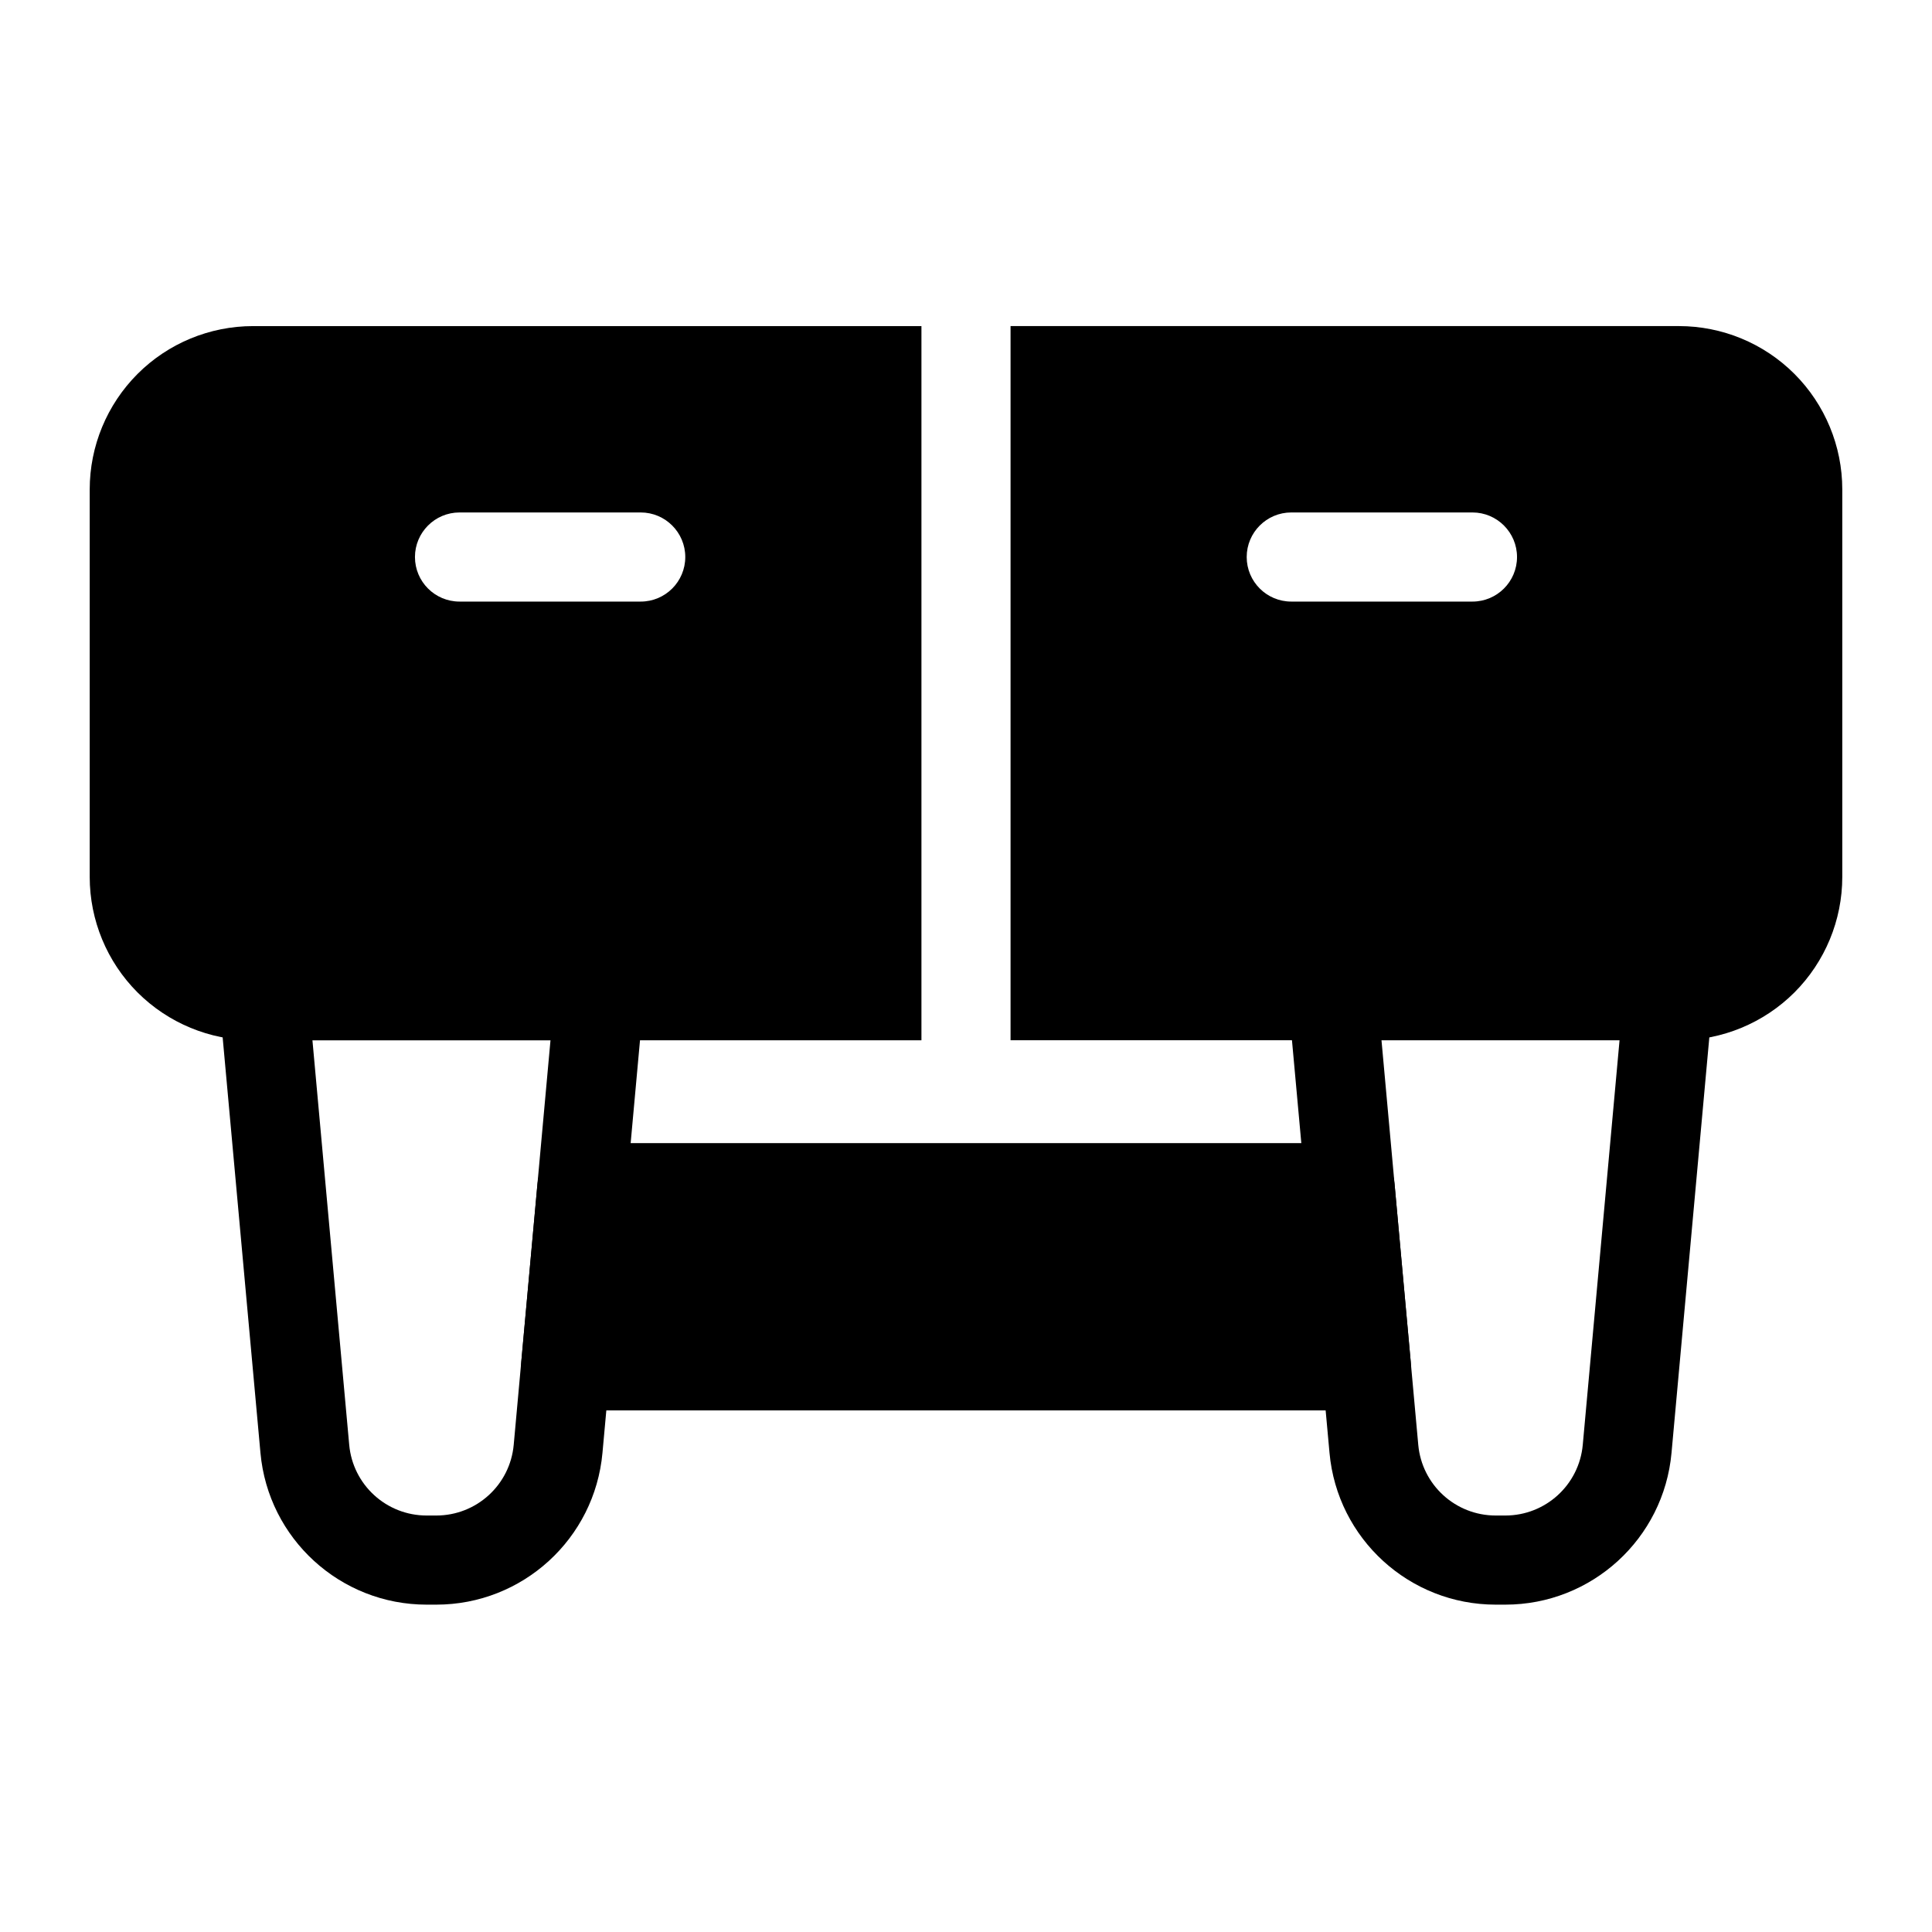
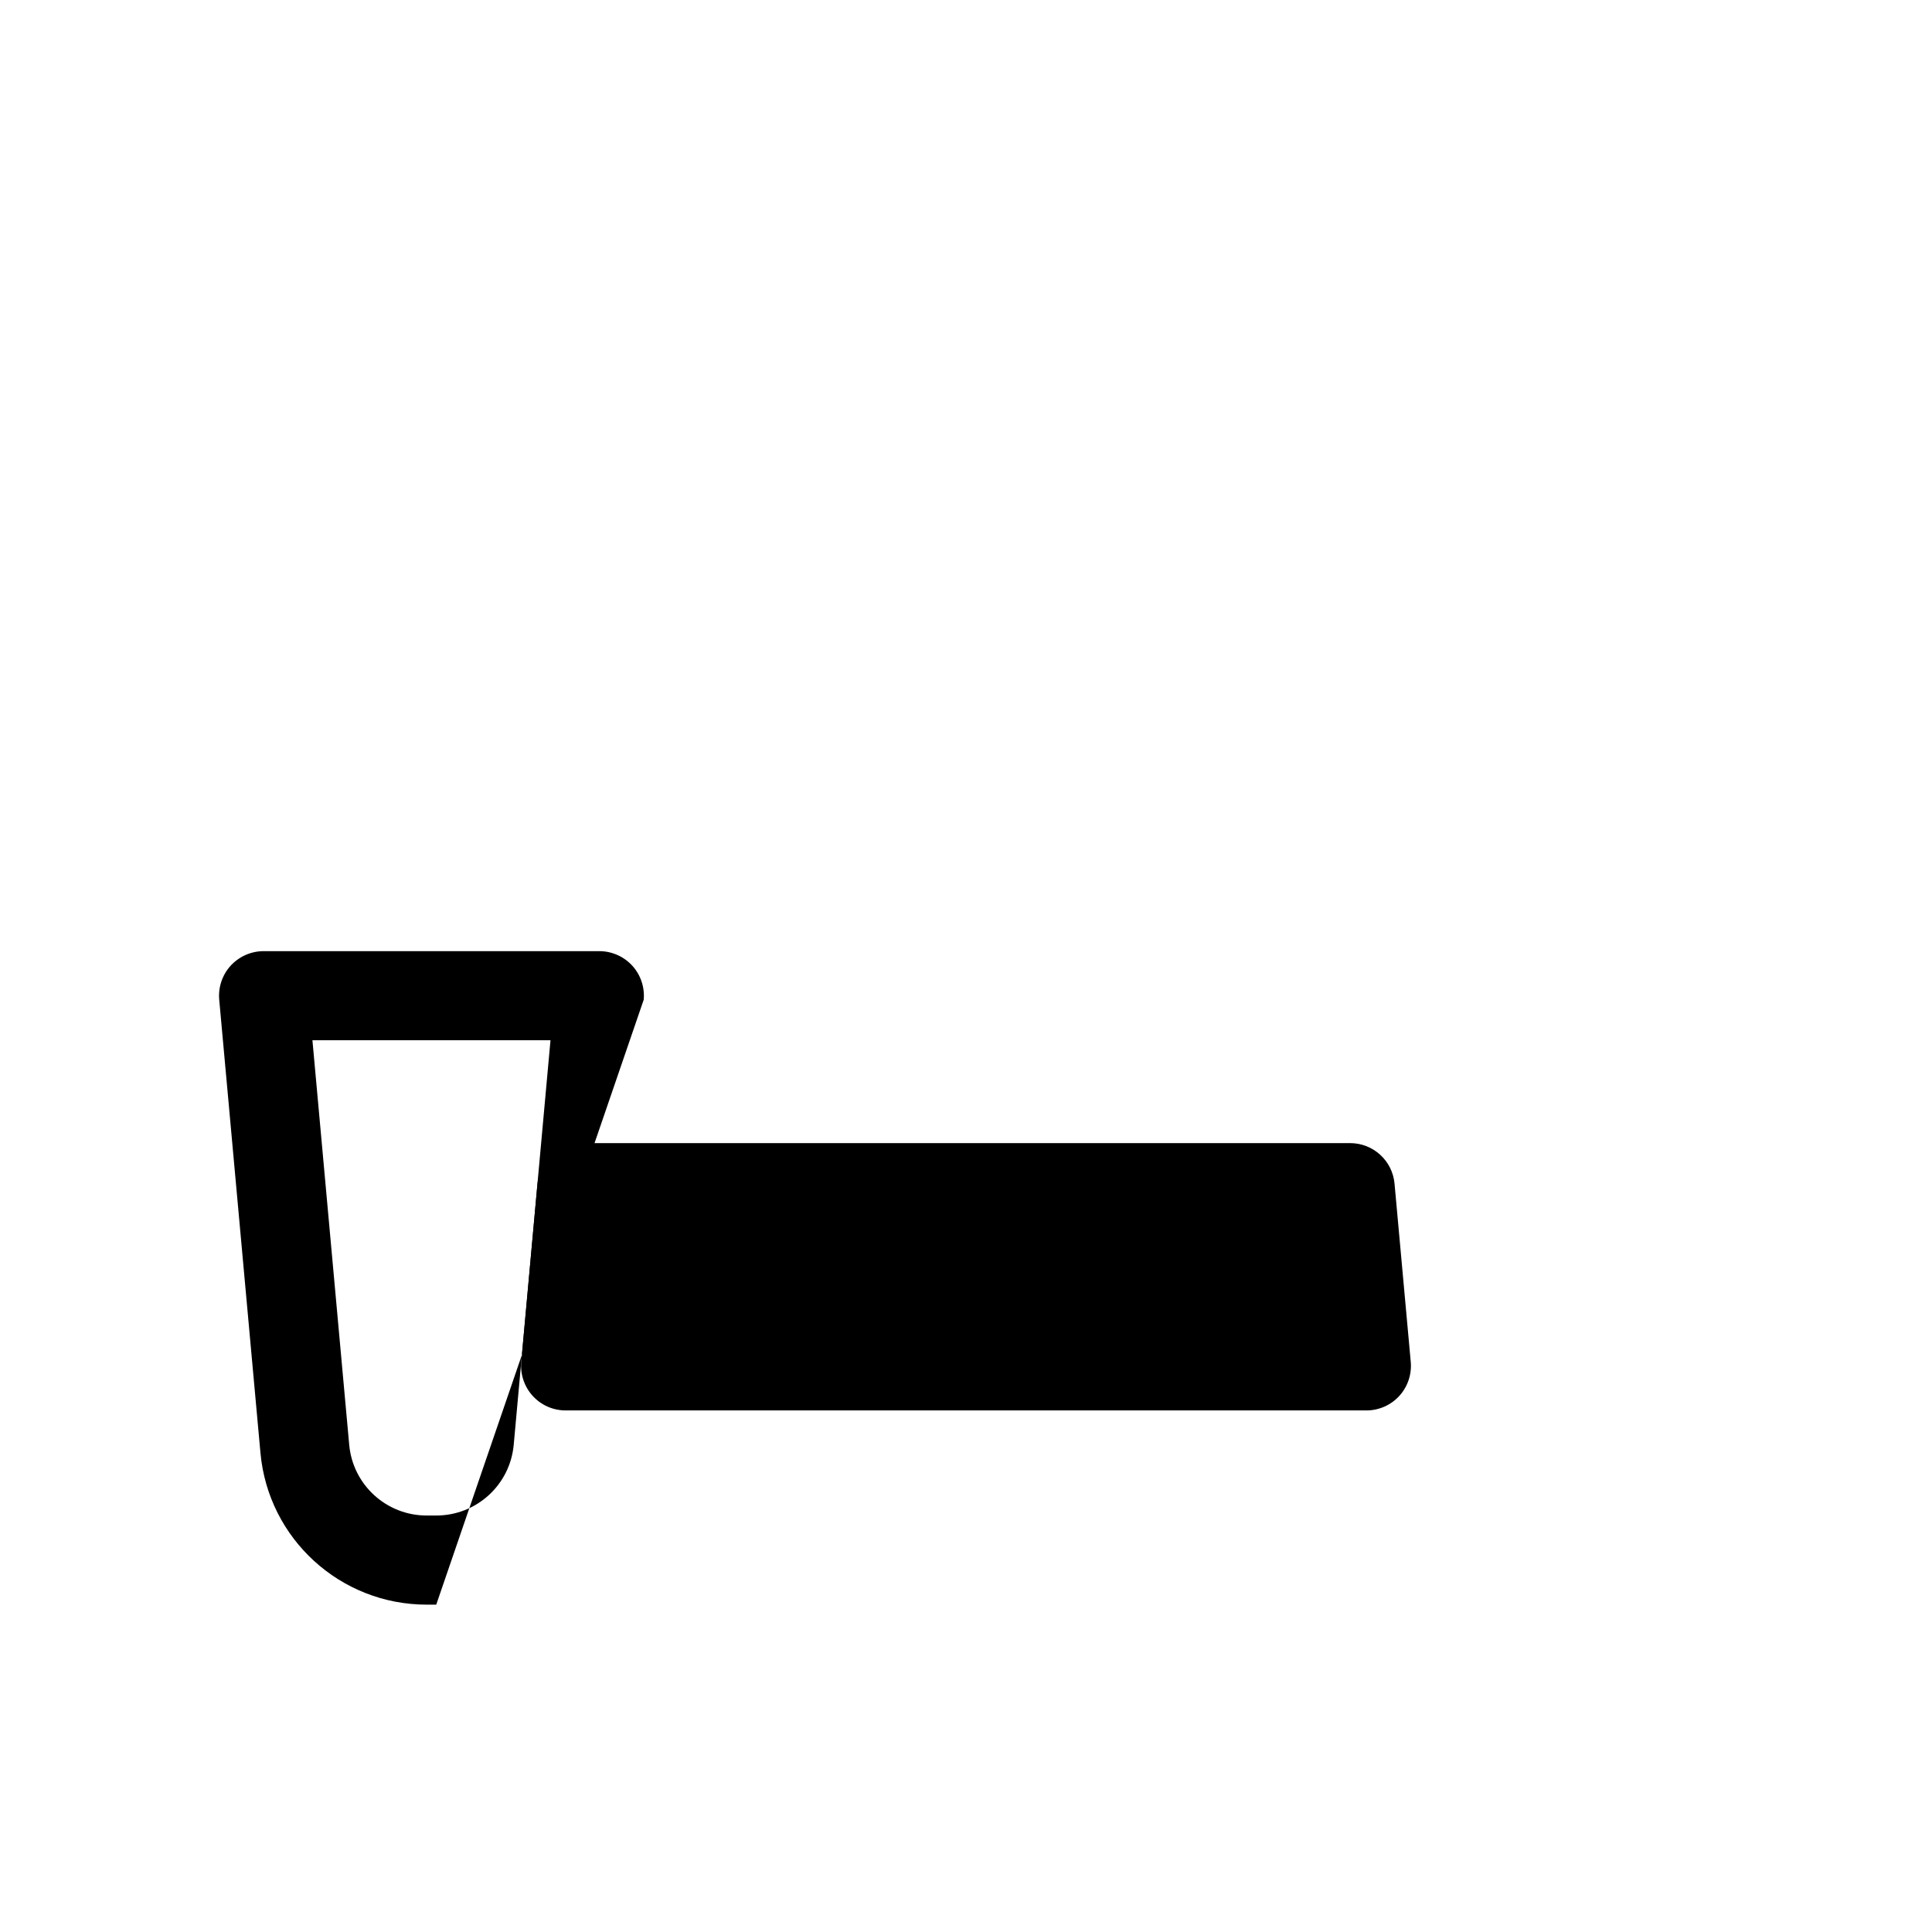
<svg xmlns="http://www.w3.org/2000/svg" fill="#000000" width="800px" height="800px" version="1.1" viewBox="144 144 512 512">
  <g fill-rule="evenodd">
-     <path d="m388.19 230.42h-177.12c-11.477 0-22.5 4.551-30.621 12.676-8.109 8.125-12.676 19.129-12.676 30.621v102.67c0 11.477 4.566 22.5 12.676 30.621 8.125 8.109 19.145 12.676 30.621 12.676h177.12zm23.617 0v189.26h177.12c11.477 0 22.5-4.566 30.621-12.676 8.109-8.125 12.676-19.145 12.676-30.621v-102.67c0-11.492-4.566-22.5-12.676-30.621-8.125-8.125-19.145-12.676-30.621-12.676h-177.12zm-146.03 73.004h48.02c6.519 0 11.809-5.289 11.809-11.809 0-6.504-5.289-11.809-11.809-11.809h-48.02c-6.519 0-11.809 5.305-11.809 11.809 0 6.519 5.289 11.809 11.809 11.809zm220.42 0h48.02c6.519 0 11.809-5.289 11.809-11.809 0-6.504-5.289-11.809-11.809-11.809h-48.02c-6.519 0-11.809 5.305-11.809 11.809 0 6.519 5.289 11.809 11.809 11.809z" />
-     <path d="m314.59 408.94c0.301-3.305-0.805-6.582-3.039-9.035-2.25-2.441-5.414-3.84-8.723-3.84h-88.969c-3.305 0-6.473 1.402-8.723 3.84-2.234 2.457-3.336 5.731-3.039 9.035 0 0 6.957 76.5 10.926 120.08 2.062 22.781 21.176 40.227 44.051 40.227h2.535c22.875 0 41.988-17.445 44.051-40.227 3.969-43.578 10.926-120.08 10.926-120.08zm-24.703 10.738-9.746 107.2c-0.961 10.629-9.855 18.75-20.531 18.75h-2.535c-10.676 0-19.57-8.125-20.531-18.75l-9.746-107.2z" />
-     <path d="m597.9 408.94c0.301-3.305-0.805-6.582-3.039-9.035-2.25-2.441-5.414-3.84-8.723-3.84h-88.969c-3.305 0-6.473 1.402-8.723 3.84-2.234 2.457-3.336 5.731-3.039 9.035 0 0 6.957 76.5 10.926 120.08 2.062 22.781 21.176 40.227 44.051 40.227h2.535c22.875 0 41.988-17.445 44.051-40.227 3.969-43.578 10.926-120.08 10.926-120.08zm-24.703 10.738-9.746 107.2c-0.961 10.629-9.855 18.75-20.531 18.75h-2.535c-10.676 0-19.57-8.125-20.531-18.75l-9.746-107.2z" />
+     <path d="m314.59 408.94c0.301-3.305-0.805-6.582-3.039-9.035-2.25-2.441-5.414-3.84-8.723-3.84h-88.969c-3.305 0-6.473 1.402-8.723 3.84-2.234 2.457-3.336 5.731-3.039 9.035 0 0 6.957 76.5 10.926 120.08 2.062 22.781 21.176 40.227 44.051 40.227h2.535zm-24.703 10.738-9.746 107.2c-0.961 10.629-9.855 18.75-20.531 18.75h-2.535c-10.676 0-19.57-8.125-20.531-18.75l-9.746-107.2z" />
    <path d="m506.1 517.78c3.32 0 6.488-1.387 8.723-3.84 2.234-2.441 3.336-5.731 3.039-9.035l-4.297-47.23c-0.551-6.078-5.652-10.738-11.762-10.738h-203.6c-6.109 0-11.211 4.66-11.762 10.738l-4.297 47.23c-0.301 3.305 0.805 6.598 3.039 9.035 2.234 2.457 5.398 3.84 8.723 3.84h212.2z" />
  </g>
</svg>